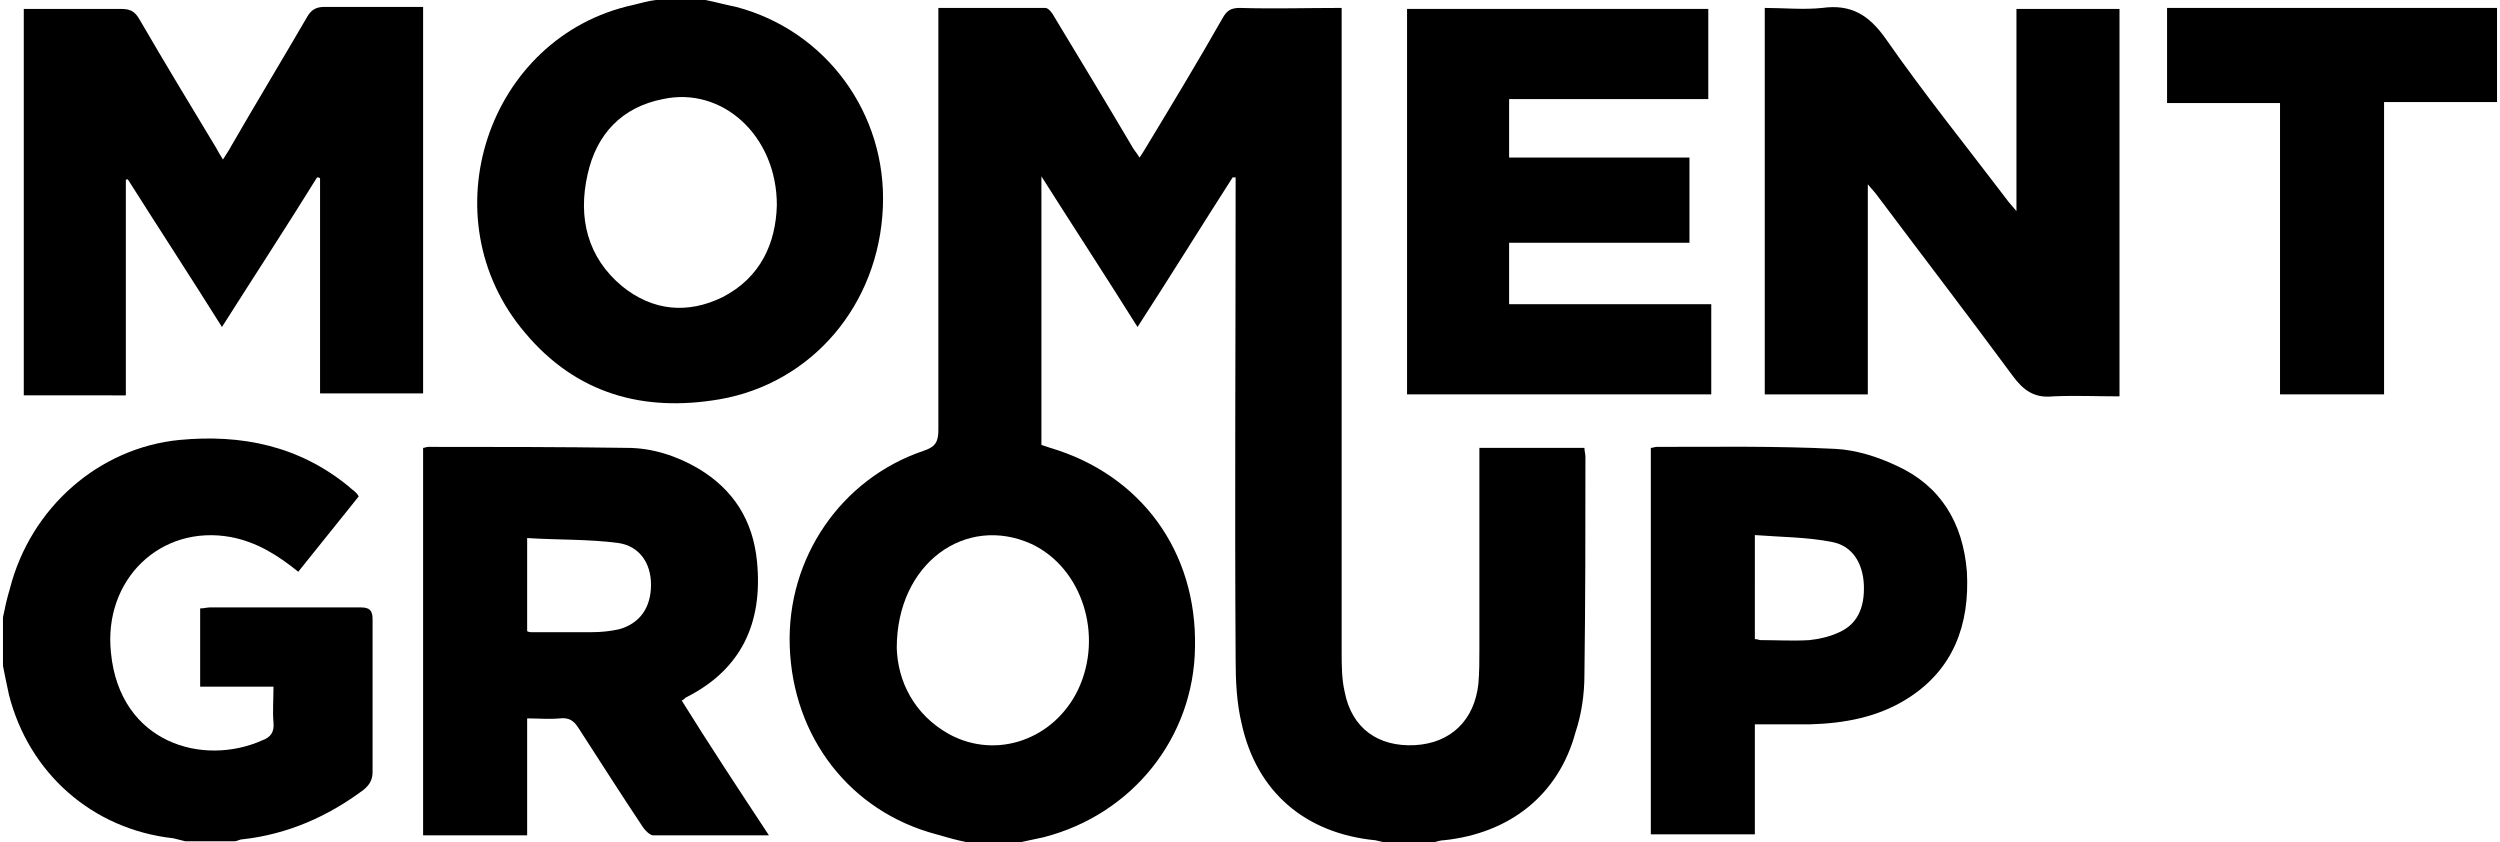
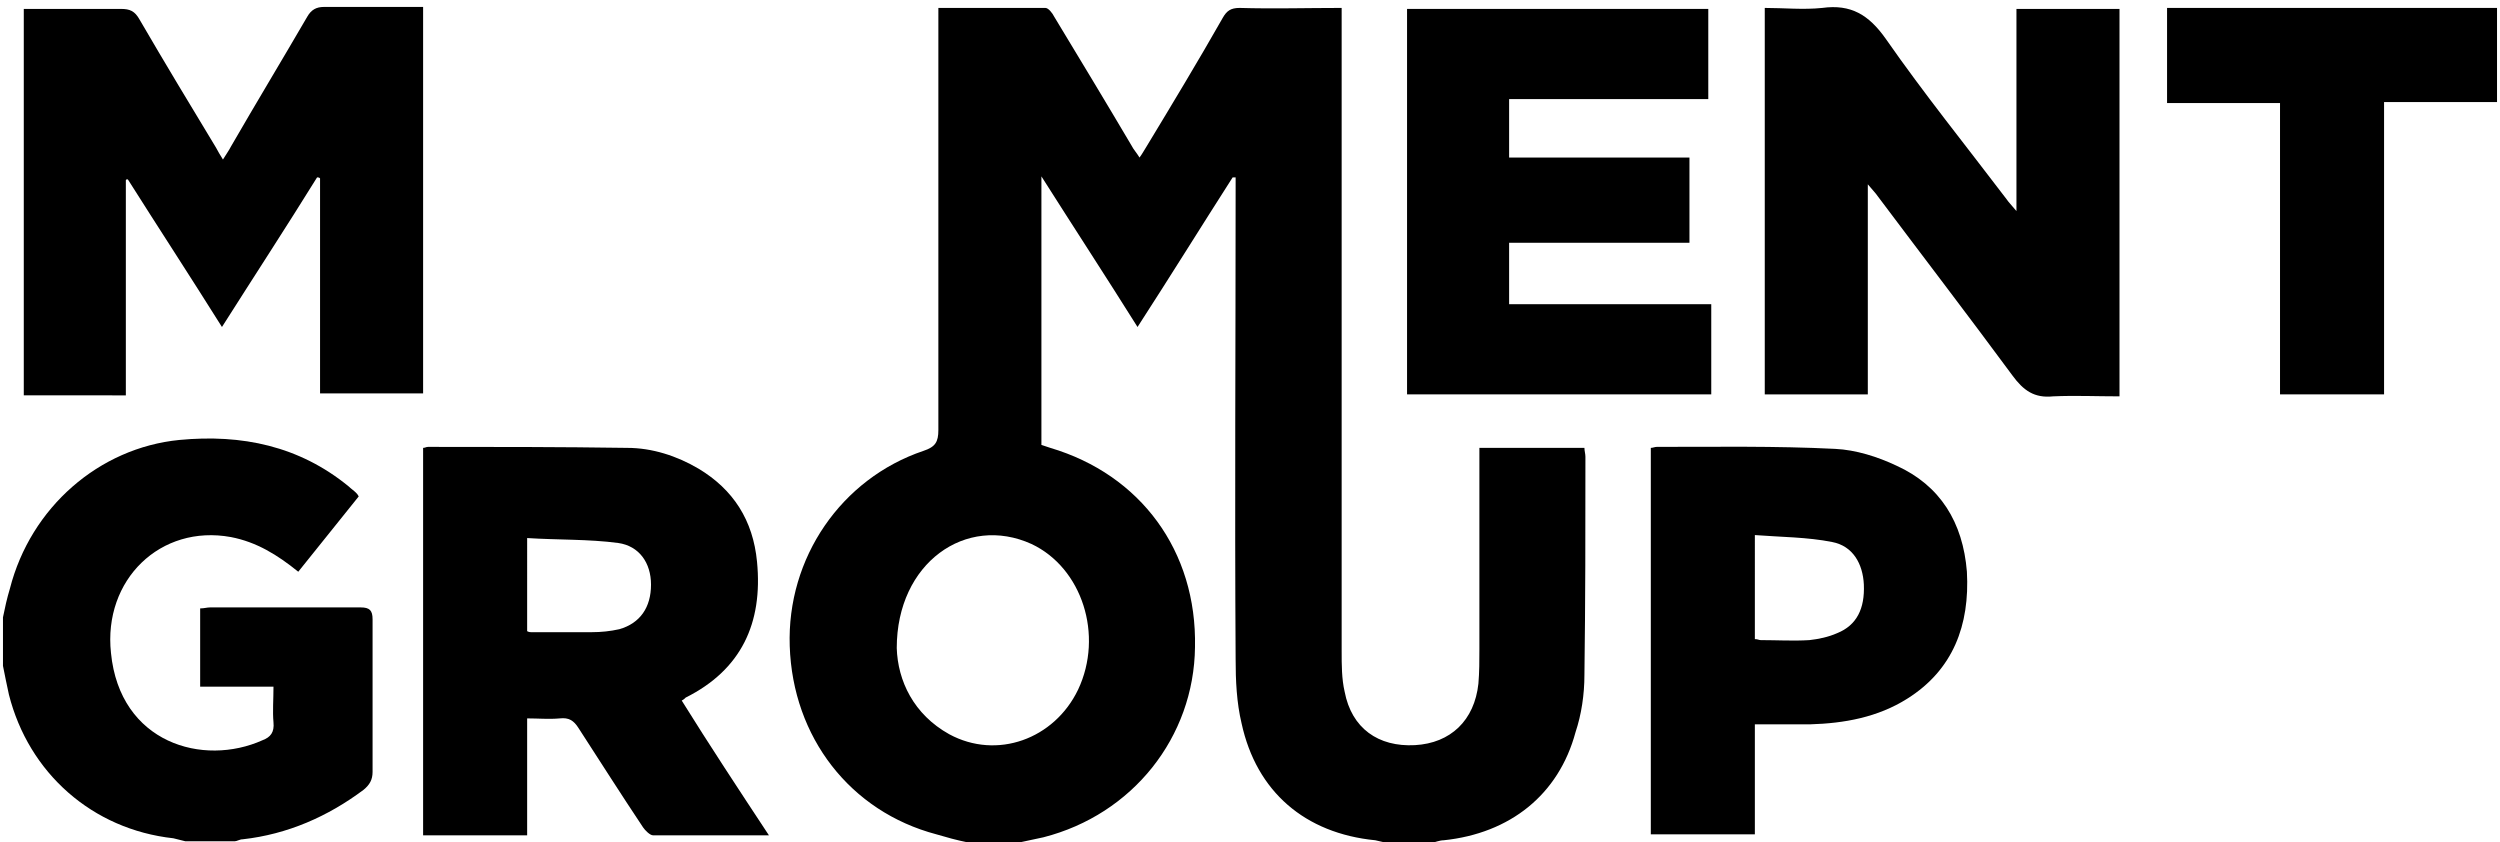
<svg xmlns="http://www.w3.org/2000/svg" version="1.1" id="Lager_1" x="0px" y="0px" viewBox="0 0 252.3 85" style="enable-background:new 0 0 252.3 85;" xml:space="preserve">
  <g>
    <path d="M90.5,65.4c0.1,3.3,1.7,6.7,5.3,8.7c4.8,2.6,10.6,0.5,13-4.5c2.6-5.5,0.4-12.3-4.7-14.7C97.5,51.9,90.5,56.8,90.5,65.4 M97.6,85c-1-0.2-2.1-0.5-3.1-0.8c-8.7-2.3-14.5-9.8-14.8-19c-0.3-8.9,5.2-16.9,13.5-19.7c1.2-0.4,1.5-0.9,1.5-2.1 c0-13.6,0-27.2,0-40.8V0.8c3.7,0,7.2,0,10.8,0c0.3,0,0.7,0.5,0.9,0.9c2.6,4.3,5.2,8.6,7.8,13c0.2,0.4,0.5,0.7,0.8,1.2 c0.3-0.4,0.5-0.8,0.7-1.1c2.6-4.3,5.2-8.6,7.7-13c0.4-0.7,0.8-1,1.7-1c3.4,0.1,6.8,0,10.3,0v1.7c0,21.1,0,42.1,0,63.2 c0,1.4,0,2.8,0.3,4.1c0.7,3.7,3.4,5.6,7.1,5.4c3.6-0.2,6-2.5,6.4-6.2c0.1-1.2,0.1-2.3,0.1-3.5c0-6.2,0-12.5,0-18.7v-1.6h10.6 c0,0.3,0.1,0.6,0.1,0.9c0,7.3,0,14.6-0.1,22c0,2-0.3,4-0.9,5.8c-1.7,6.3-6.6,10.2-13.3,10.9c-0.4,0-0.9,0.2-1.3,0.3h-4.3 c-0.4-0.1-0.9-0.2-1.3-0.3c-7.1-0.7-12-4.9-13.5-11.8c-0.5-2.1-0.6-4.3-0.6-6.5c-0.1-15.8,0-31.5,0-47.3v-1.3c-0.1,0-0.2,0-0.3,0 c-3.2,5-6.3,10-9.6,15.1c-3.2-5.1-6.4-10-9.7-15.2v27.1c0.3,0.1,0.6,0.2,0.9,0.3c9.1,2.7,14.8,10.4,14.6,20.1 c-0.1,9.1-6.3,16.9-15.3,19.2c-0.9,0.2-1.9,0.4-2.8,0.6H97.6z" />
-     <path d="M78.4,20.7c0-7-5.5-12-11.5-10.7c-4.1,0.8-6.7,3.5-7.6,7.6c-1,4.4,0,8.4,3.5,11.3c3.1,2.5,6.6,2.8,10.1,1.1 C76.8,28,78.3,24.5,78.4,20.7 M71.2,0c1,0.2,2.1,0.5,3.1,0.7c9.1,2.4,15.2,10.8,14.8,20.2c-0.4,9.9-7.2,17.8-16.5,19.4 C65,41.6,58.2,39.8,53,33.6C43.1,22,49.2,3.7,63.9,0.5c0.8-0.2,1.5-0.4,2.3-0.5H71.2z" />
    <path d="M0.3,62.3c0.2-1,0.4-1.9,0.7-2.9c2.1-8.2,9-14.2,17.1-15c6.3-0.6,12.1,0.6,17.1,4.7c0.2,0.2,0.5,0.4,0.7,0.6 c0.1,0.1,0.2,0.2,0.3,0.4c-2,2.5-4,5-6.1,7.6c-2.1-1.7-4.2-3-6.8-3.5c-7.1-1.3-12.9,4.3-12.1,11.7c0.9,9.1,9.3,11.5,15.3,8.8 c0.8-0.3,1.2-0.8,1.1-1.8c-0.1-1.1,0-2.3,0-3.6h-7.4v-7.9c0.4,0,0.7-0.1,1-0.1c5.1,0,10.1,0,15.2,0c0.9,0,1.2,0.3,1.2,1.2 c0,5.1,0,10.2,0,15.4c0,0.8-0.3,1.3-0.9,1.8c-3.6,2.7-7.7,4.5-12.2,5c-0.3,0-0.6,0.2-0.8,0.2h-5c-0.4-0.1-0.8-0.2-1.2-0.3 C9.3,83.7,2.9,78,0.9,70.1c-0.2-0.9-0.4-1.9-0.6-2.9V62.3z" />
    <polygon points="252,10.3 240.6,10.3 240.6,39.8 230.1,39.8 230.1,10.4 218.7,10.4 218.7,0.8 252,0.8 " />
    <path d="M32,17.9c-3.1,5-6.3,9.9-9.6,15.1c-3.2-5.1-6.4-10-9.5-14.9c-0.1,0-0.2,0-0.2,0.1v21.7H2.4v-39h1.3c2.8,0,5.7,0,8.5,0 c0.9,0,1.4,0.2,1.9,1.1c2.5,4.3,5.1,8.6,7.7,12.9c0.2,0.4,0.4,0.7,0.7,1.2c0.3-0.5,0.6-0.9,0.8-1.3C25.9,10.3,28.5,6,31,1.7 c0.4-0.7,0.9-1,1.7-1c3.3,0,6.6,0,10,0v39H32.3V18C32.2,17.9,32.1,17.9,32,17.9" />
    <path d="M213.9,0.9v39.1c-2.3,0-4.5-0.1-6.7,0c-1.9,0.2-3-0.6-4.1-2.1c-4.5-6.1-9.1-12.1-13.6-18.1c-0.2-0.3-0.5-0.6-1-1.2v21.2 h-10.4v-39c1.9,0,3.9,0.2,5.8,0c2.9-0.4,4.7,0.7,6.4,3.1c3.9,5.6,8.1,10.8,12.2,16.2c0.2,0.3,0.5,0.6,1,1.2V0.9H213.9z" />
    <path d="M53.2,63.7c0.2,0.1,0.3,0.1,0.4,0.1c2,0,4.1,0,6.1,0c1,0,1.9-0.1,2.8-0.3c2.1-0.6,3.2-2.2,3.2-4.5c0-2.2-1.2-3.9-3.3-4.2 c-3-0.4-6.1-0.3-9.2-0.5V63.7z M77.6,84.3c-4.1,0-7.9,0-11.7,0c-0.3,0-0.8-0.5-1-0.8c-2.2-3.3-4.3-6.6-6.5-10c-0.5-0.8-1-1.1-1.9-1 c-1.1,0.1-2.2,0-3.3,0v11.8H42.7V45.2c0.2,0,0.3-0.1,0.5-0.1c6.7,0,13.4,0,20.1,0.1c2.5,0,5,0.8,7.2,2.1c3.5,2.1,5.5,5.2,5.9,9.4 c0.6,6.2-1.6,10.9-7.2,13.7c-0.1,0.1-0.2,0.2-0.4,0.3C71.6,75.2,74.5,79.6,77.6,84.3" />
    <polygon points="152.3,24.5 152.3,30.7 172.7,30.7 172.7,39.8 142,39.8 142,0.9 172.4,0.9 172.4,10 152.3,10 152.3,15.9 170.5,15.9 170.5,24.5 " />
    <path d="M177.1,64.5c0.3,0,0.4,0.1,0.6,0.1c1.6,0,3.3,0.1,4.9,0c0.9-0.1,1.9-0.3,2.8-0.7c2-0.8,2.8-2.5,2.7-4.9 c-0.1-2.1-1.1-3.9-3.2-4.3c-2.5-0.5-5.2-0.5-7.8-0.7V64.5z M166.6,45.2c0.2,0,0.4-0.1,0.6-0.1c6,0,12-0.1,18,0.2 c2.1,0.1,4.3,0.8,6.2,1.7c4.4,2,6.7,5.7,7.1,10.7c0.3,5.4-1.4,9.9-6,12.8c-3,1.9-6.4,2.5-9.8,2.6c-1.8,0-3.7,0-5.6,0v11.1h-10.5 V45.2z" />
  </g>
</svg>